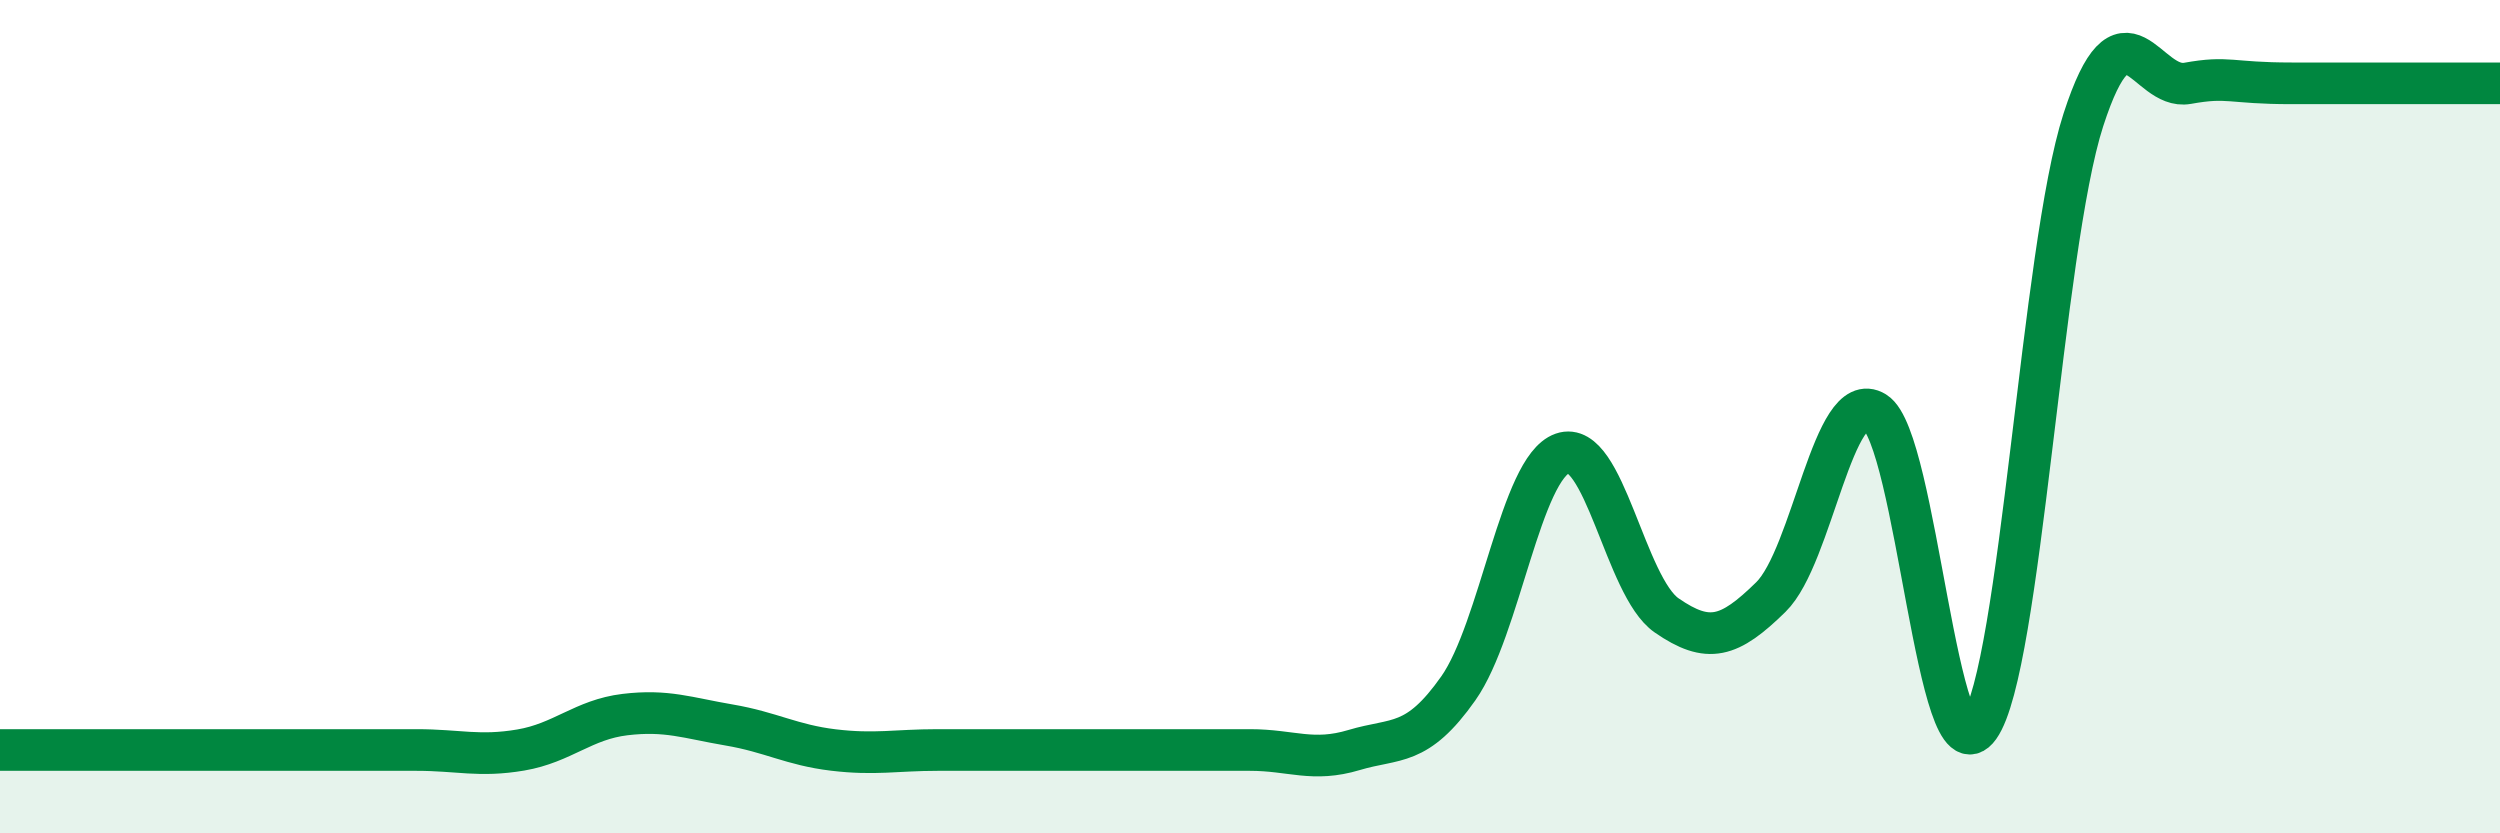
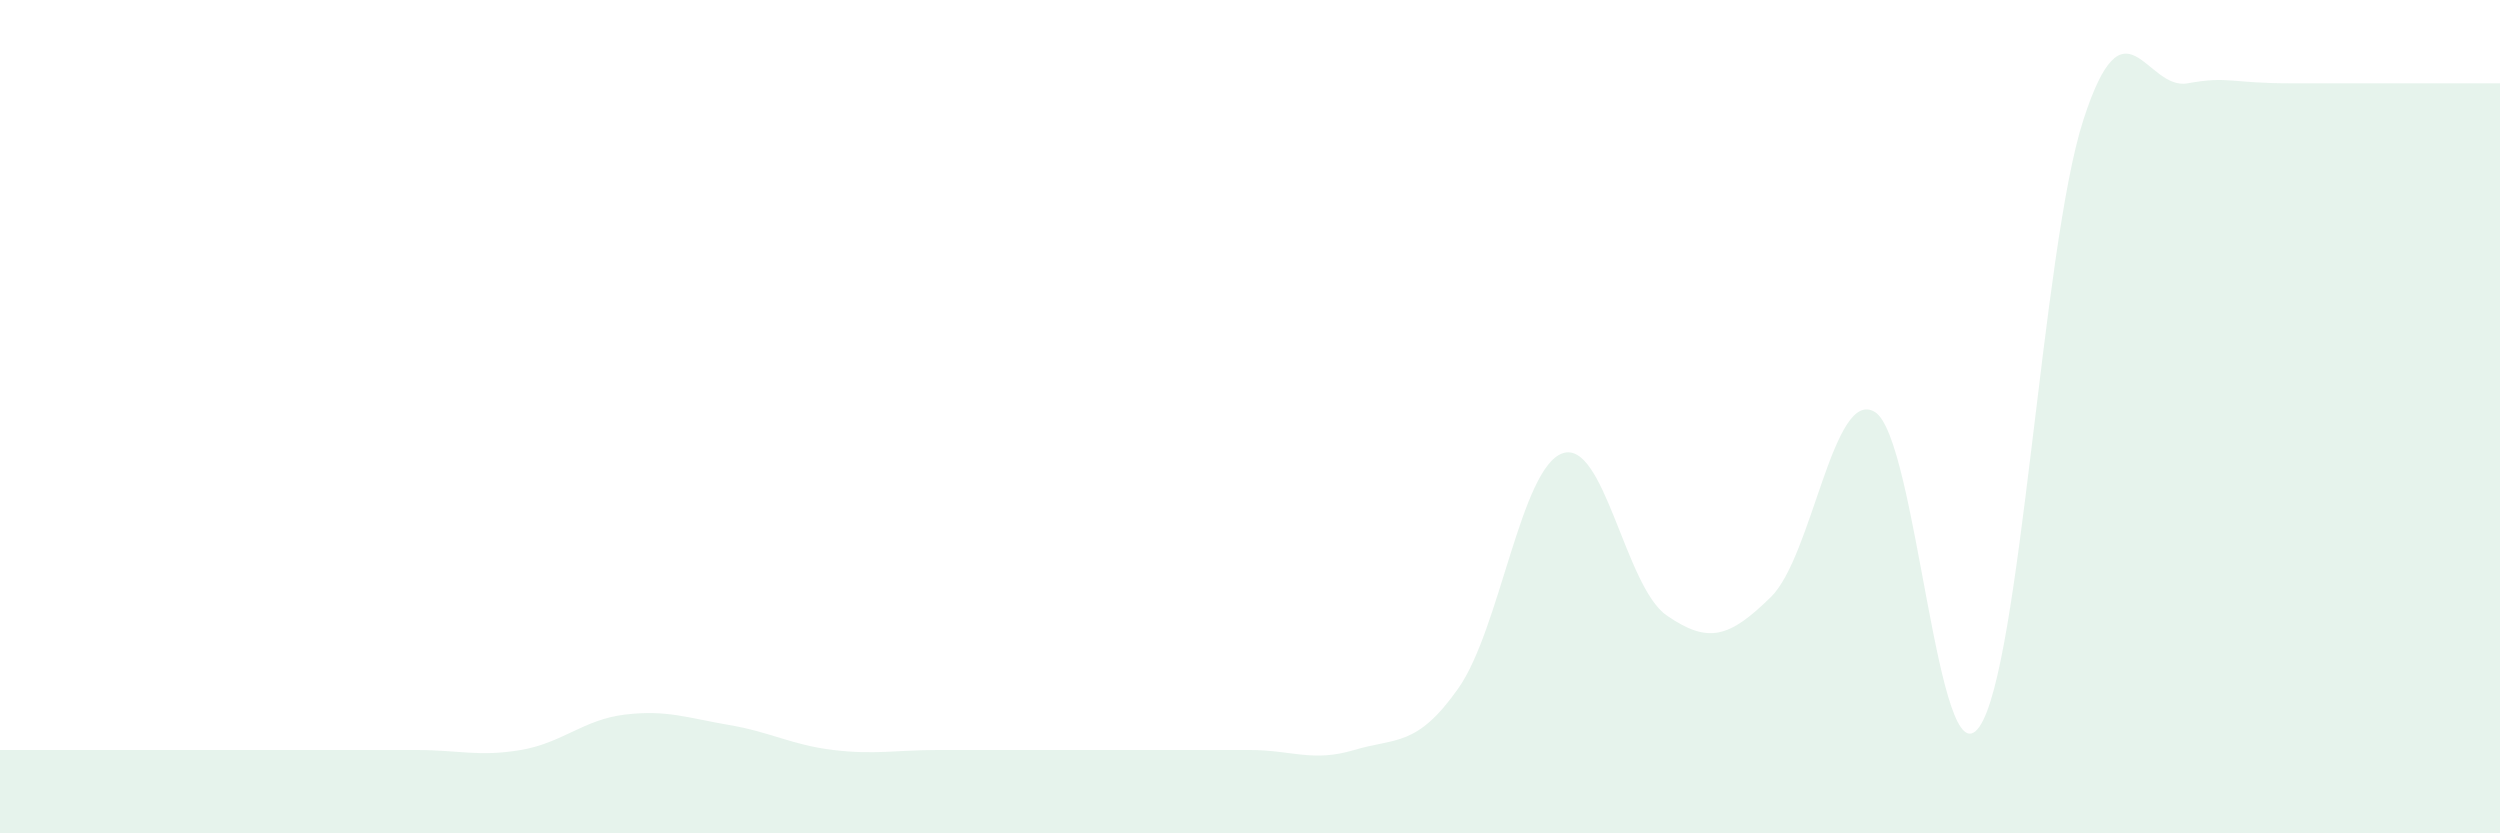
<svg xmlns="http://www.w3.org/2000/svg" width="60" height="20" viewBox="0 0 60 20">
  <path d="M 0,18 C 0.5,18 1.5,18 2.5,18 C 3.5,18 4,18 5,18 C 6,18 6.5,18 7.5,18 C 8.5,18 9,18 10,18 C 11,18 11.5,18.17 12.5,18 C 13.5,17.83 14,17.27 15,17.15 C 16,17.03 16.5,17.23 17.5,17.4 C 18.5,17.57 19,17.88 20,18 C 21,18.12 21.5,18 22.5,18 C 23.5,18 24,18 25,18 C 26,18 26.5,18 27.5,18 C 28.5,18 29,18 30,18 C 31,18 31.5,18.3 32.5,18 C 33.5,17.7 34,17.94 35,16.52 C 36,15.1 36.5,11.23 37.5,10.88 C 38.5,10.53 39,14.08 40,14.77 C 41,15.46 41.5,15.31 42.5,14.33 C 43.5,13.35 44,9.27 45,9.89 C 46,10.51 46.5,18.85 47.5,17.45 C 48.5,16.05 49,5.97 50,2.88 C 51,-0.21 51.5,2.18 52.5,2 C 53.5,1.82 53.5,2 55,2 C 56.5,2 59,2 60,2L60 20L0 20Z" fill="#008740" opacity="0.1" stroke-linecap="round" stroke-linejoin="round" />
-   <path d="M 0,18 C 0.5,18 1.5,18 2.5,18 C 3.5,18 4,18 5,18 C 6,18 6.5,18 7.5,18 C 8.5,18 9,18 10,18 C 11,18 11.5,18.17 12.5,18 C 13.5,17.83 14,17.27 15,17.15 C 16,17.03 16.5,17.23 17.5,17.4 C 18.5,17.57 19,17.88 20,18 C 21,18.12 21.5,18 22.5,18 C 23.5,18 24,18 25,18 C 26,18 26.5,18 27.5,18 C 28.5,18 29,18 30,18 C 31,18 31.5,18.3 32.5,18 C 33.5,17.7 34,17.94 35,16.52 C 36,15.1 36.5,11.23 37.5,10.88 C 38.5,10.53 39,14.08 40,14.77 C 41,15.46 41.5,15.31 42.5,14.33 C 43.5,13.35 44,9.27 45,9.89 C 46,10.51 46.5,18.85 47.5,17.45 C 48.5,16.05 49,5.97 50,2.88 C 51,-0.21 51.5,2.18 52.5,2 C 53.5,1.82 53.5,2 55,2 C 56.5,2 59,2 60,2" stroke="#008740" stroke-width="1" fill="none" stroke-linecap="round" stroke-linejoin="round" />
</svg>